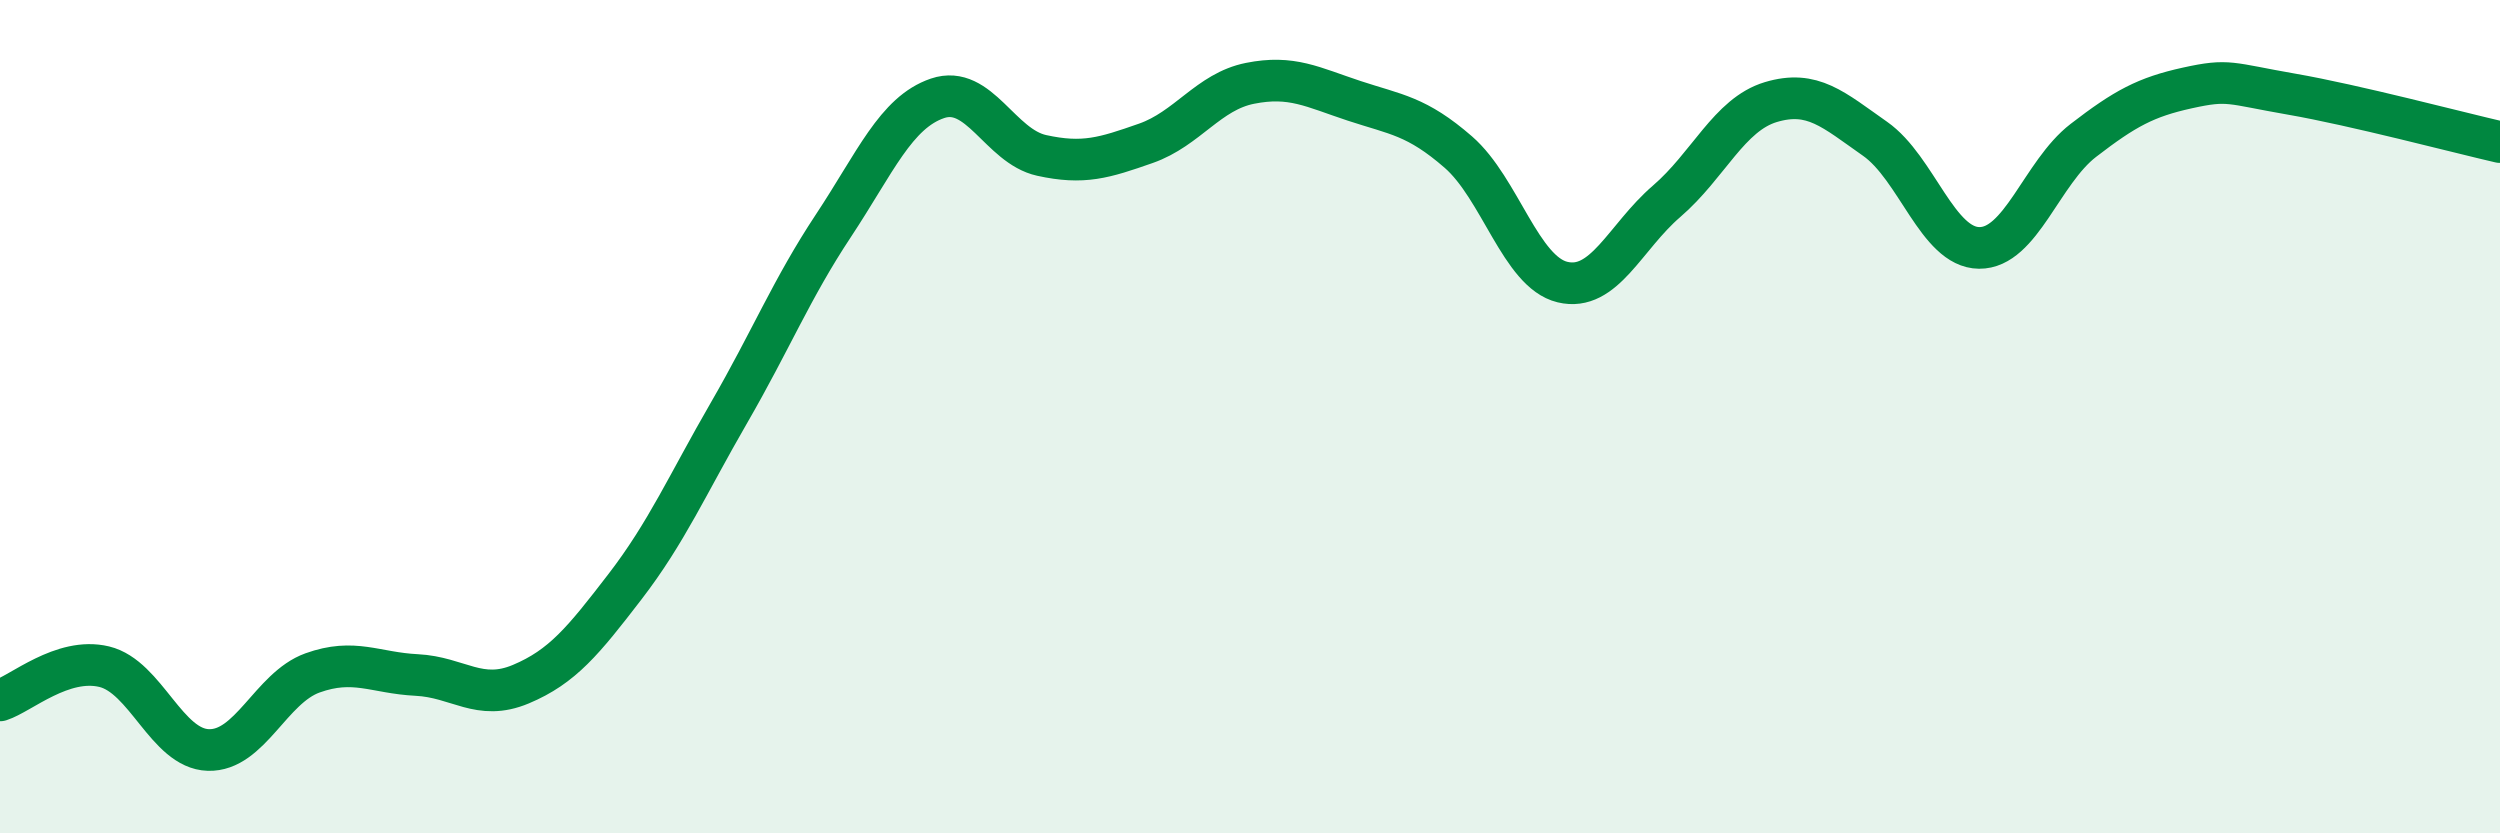
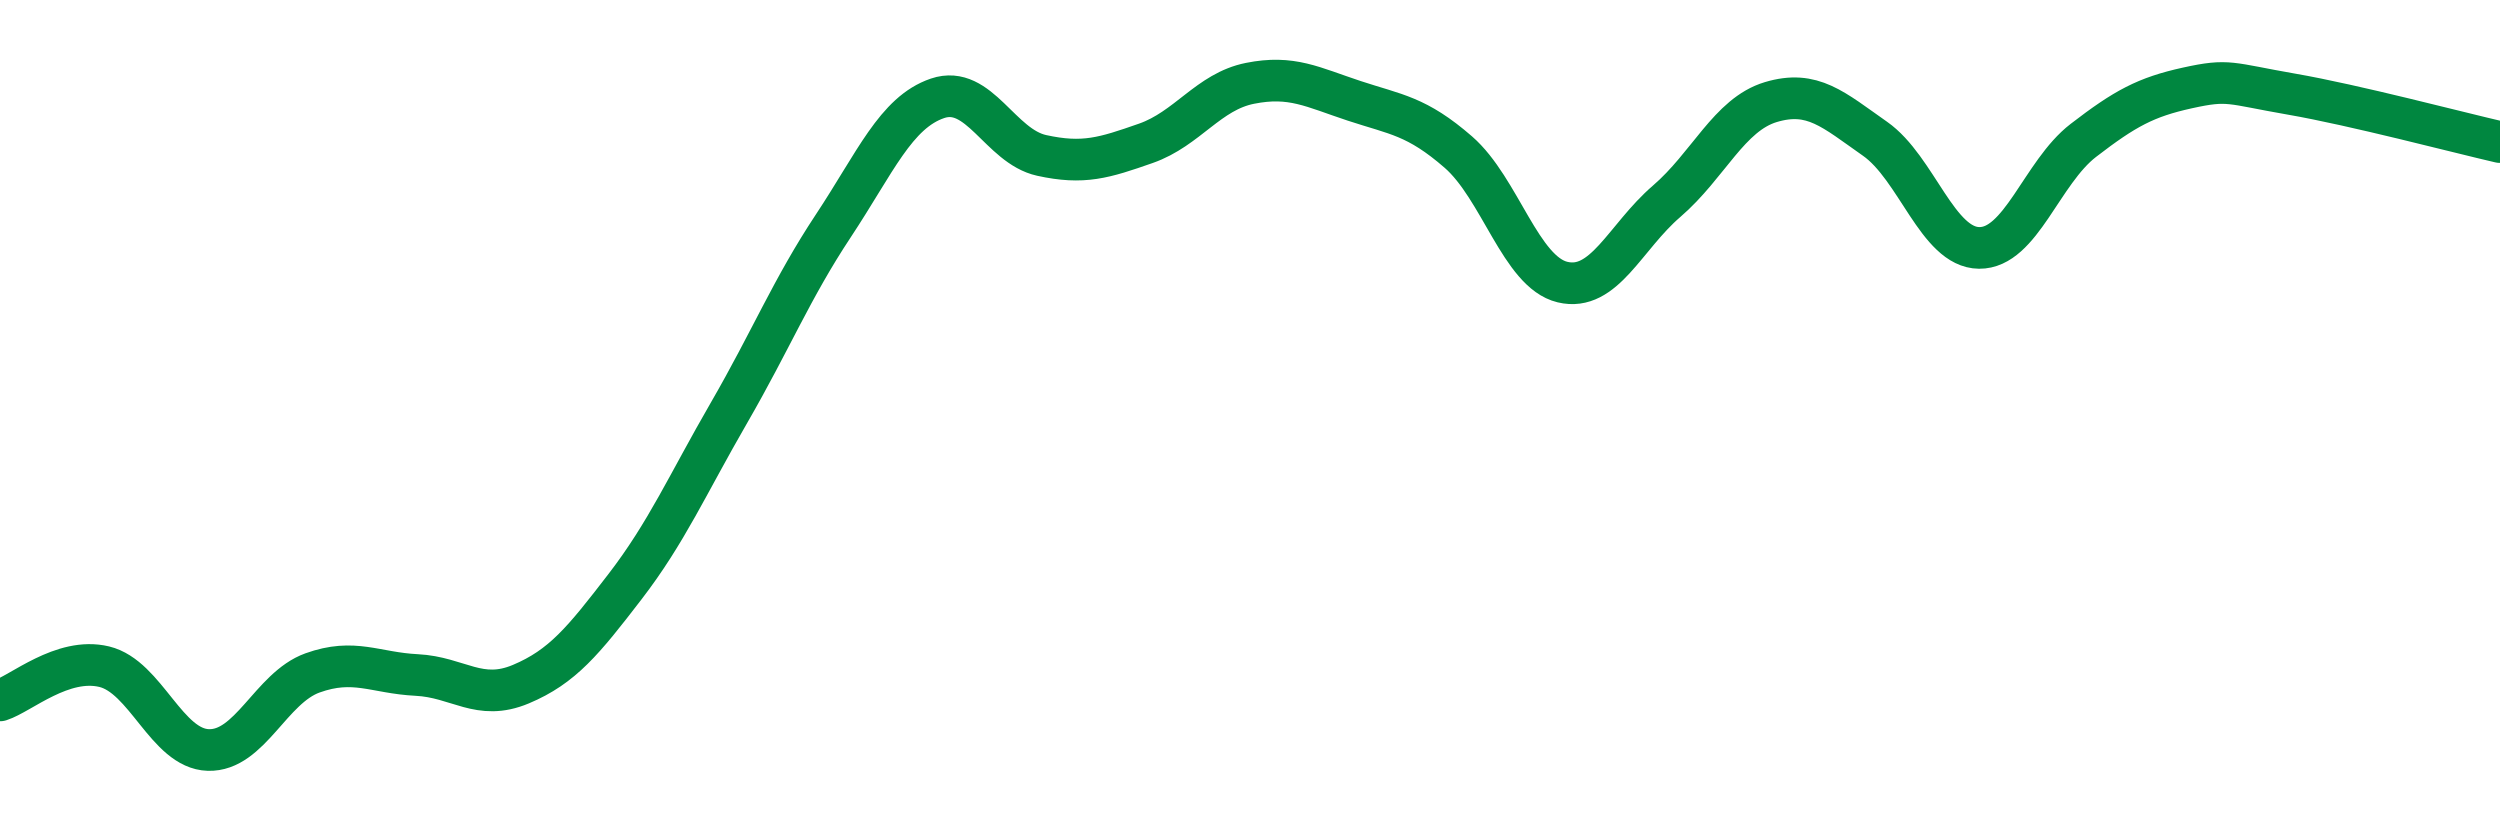
<svg xmlns="http://www.w3.org/2000/svg" width="60" height="20" viewBox="0 0 60 20">
-   <path d="M 0,16.81 C 0.5,16.65 1.5,15.76 2.5,16 C 3.5,16.24 4,17.97 5,18 C 6,18.03 6.5,16.51 7.5,16.15 C 8.5,15.79 9,16.15 10,16.2 C 11,16.25 11.5,16.84 12.5,16.42 C 13.5,16 14,15.38 15,14.08 C 16,12.78 16.5,11.63 17.5,9.9 C 18.5,8.17 19,6.93 20,5.42 C 21,3.91 21.5,2.7 22.5,2.36 C 23.5,2.02 24,3.51 25,3.73 C 26,3.95 26.5,3.79 27.5,3.44 C 28.5,3.09 29,2.2 30,2 C 31,1.8 31.5,2.09 32.5,2.42 C 33.5,2.75 34,2.78 35,3.65 C 36,4.52 36.5,6.53 37.5,6.77 C 38.5,7.01 39,5.69 40,4.83 C 41,3.97 41.5,2.75 42.5,2.45 C 43.5,2.15 44,2.63 45,3.33 C 46,4.03 46.5,5.94 47.5,5.95 C 48.5,5.96 49,4.14 50,3.37 C 51,2.6 51.5,2.33 52.5,2.11 C 53.5,1.89 53.5,2 55,2.26 C 56.5,2.52 59,3.18 60,3.41L60 20L0 20Z" fill="#008740" opacity="0.1" stroke-linecap="round" stroke-linejoin="round" />
  <path d="M 0,16.81 C 0.5,16.65 1.5,15.76 2.5,16 C 3.5,16.24 4,17.97 5,18 C 6,18.03 6.5,16.51 7.5,16.15 C 8.5,15.79 9,16.15 10,16.2 C 11,16.25 11.5,16.84 12.5,16.42 C 13.5,16 14,15.38 15,14.08 C 16,12.78 16.5,11.63 17.5,9.9 C 18.5,8.17 19,6.93 20,5.42 C 21,3.91 21.5,2.7 22.5,2.36 C 23.5,2.02 24,3.51 25,3.73 C 26,3.95 26.5,3.79 27.5,3.44 C 28.5,3.09 29,2.2 30,2 C 31,1.8 31.5,2.09 32.5,2.42 C 33.5,2.75 34,2.78 35,3.65 C 36,4.52 36.5,6.53 37.5,6.77 C 38.5,7.01 39,5.69 40,4.83 C 41,3.97 41.5,2.75 42.5,2.45 C 43.5,2.15 44,2.63 45,3.33 C 46,4.03 46.5,5.94 47.5,5.95 C 48.5,5.96 49,4.14 50,3.37 C 51,2.6 51.5,2.33 52.5,2.11 C 53.5,1.89 53.5,2 55,2.26 C 56.5,2.52 59,3.18 60,3.41" stroke="#008740" stroke-width="1" fill="none" stroke-linecap="round" stroke-linejoin="round" />
</svg>